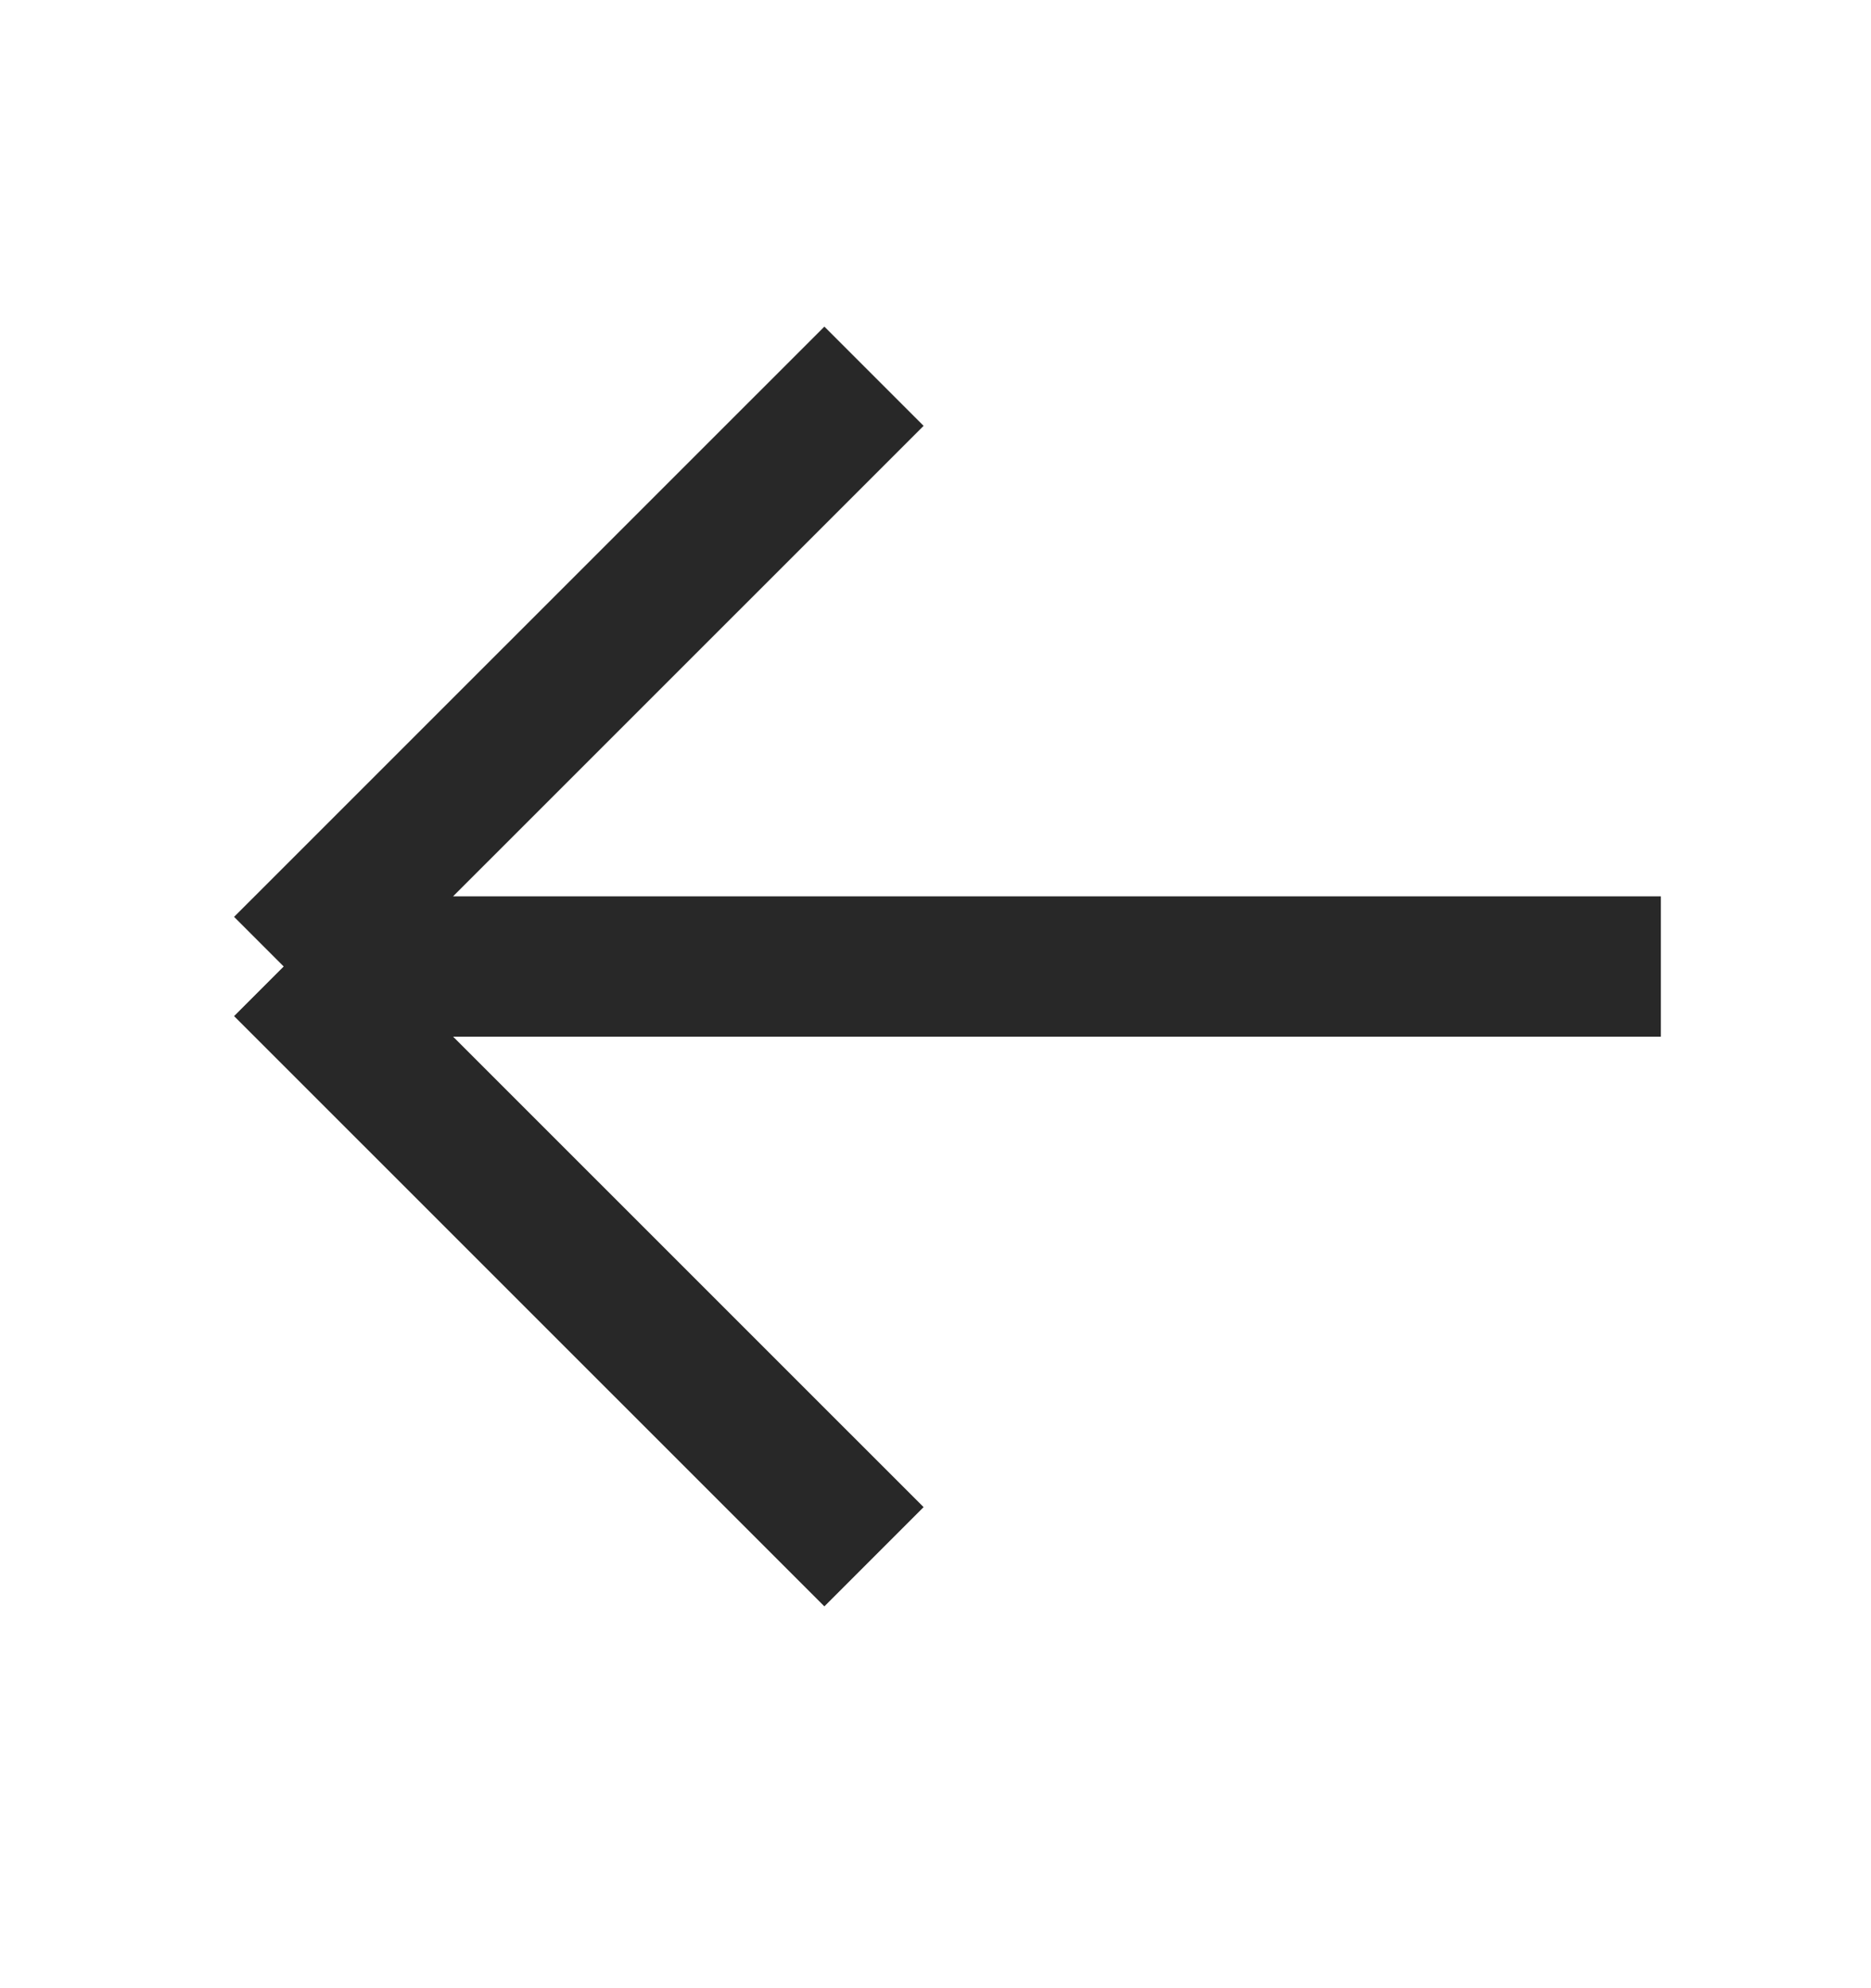
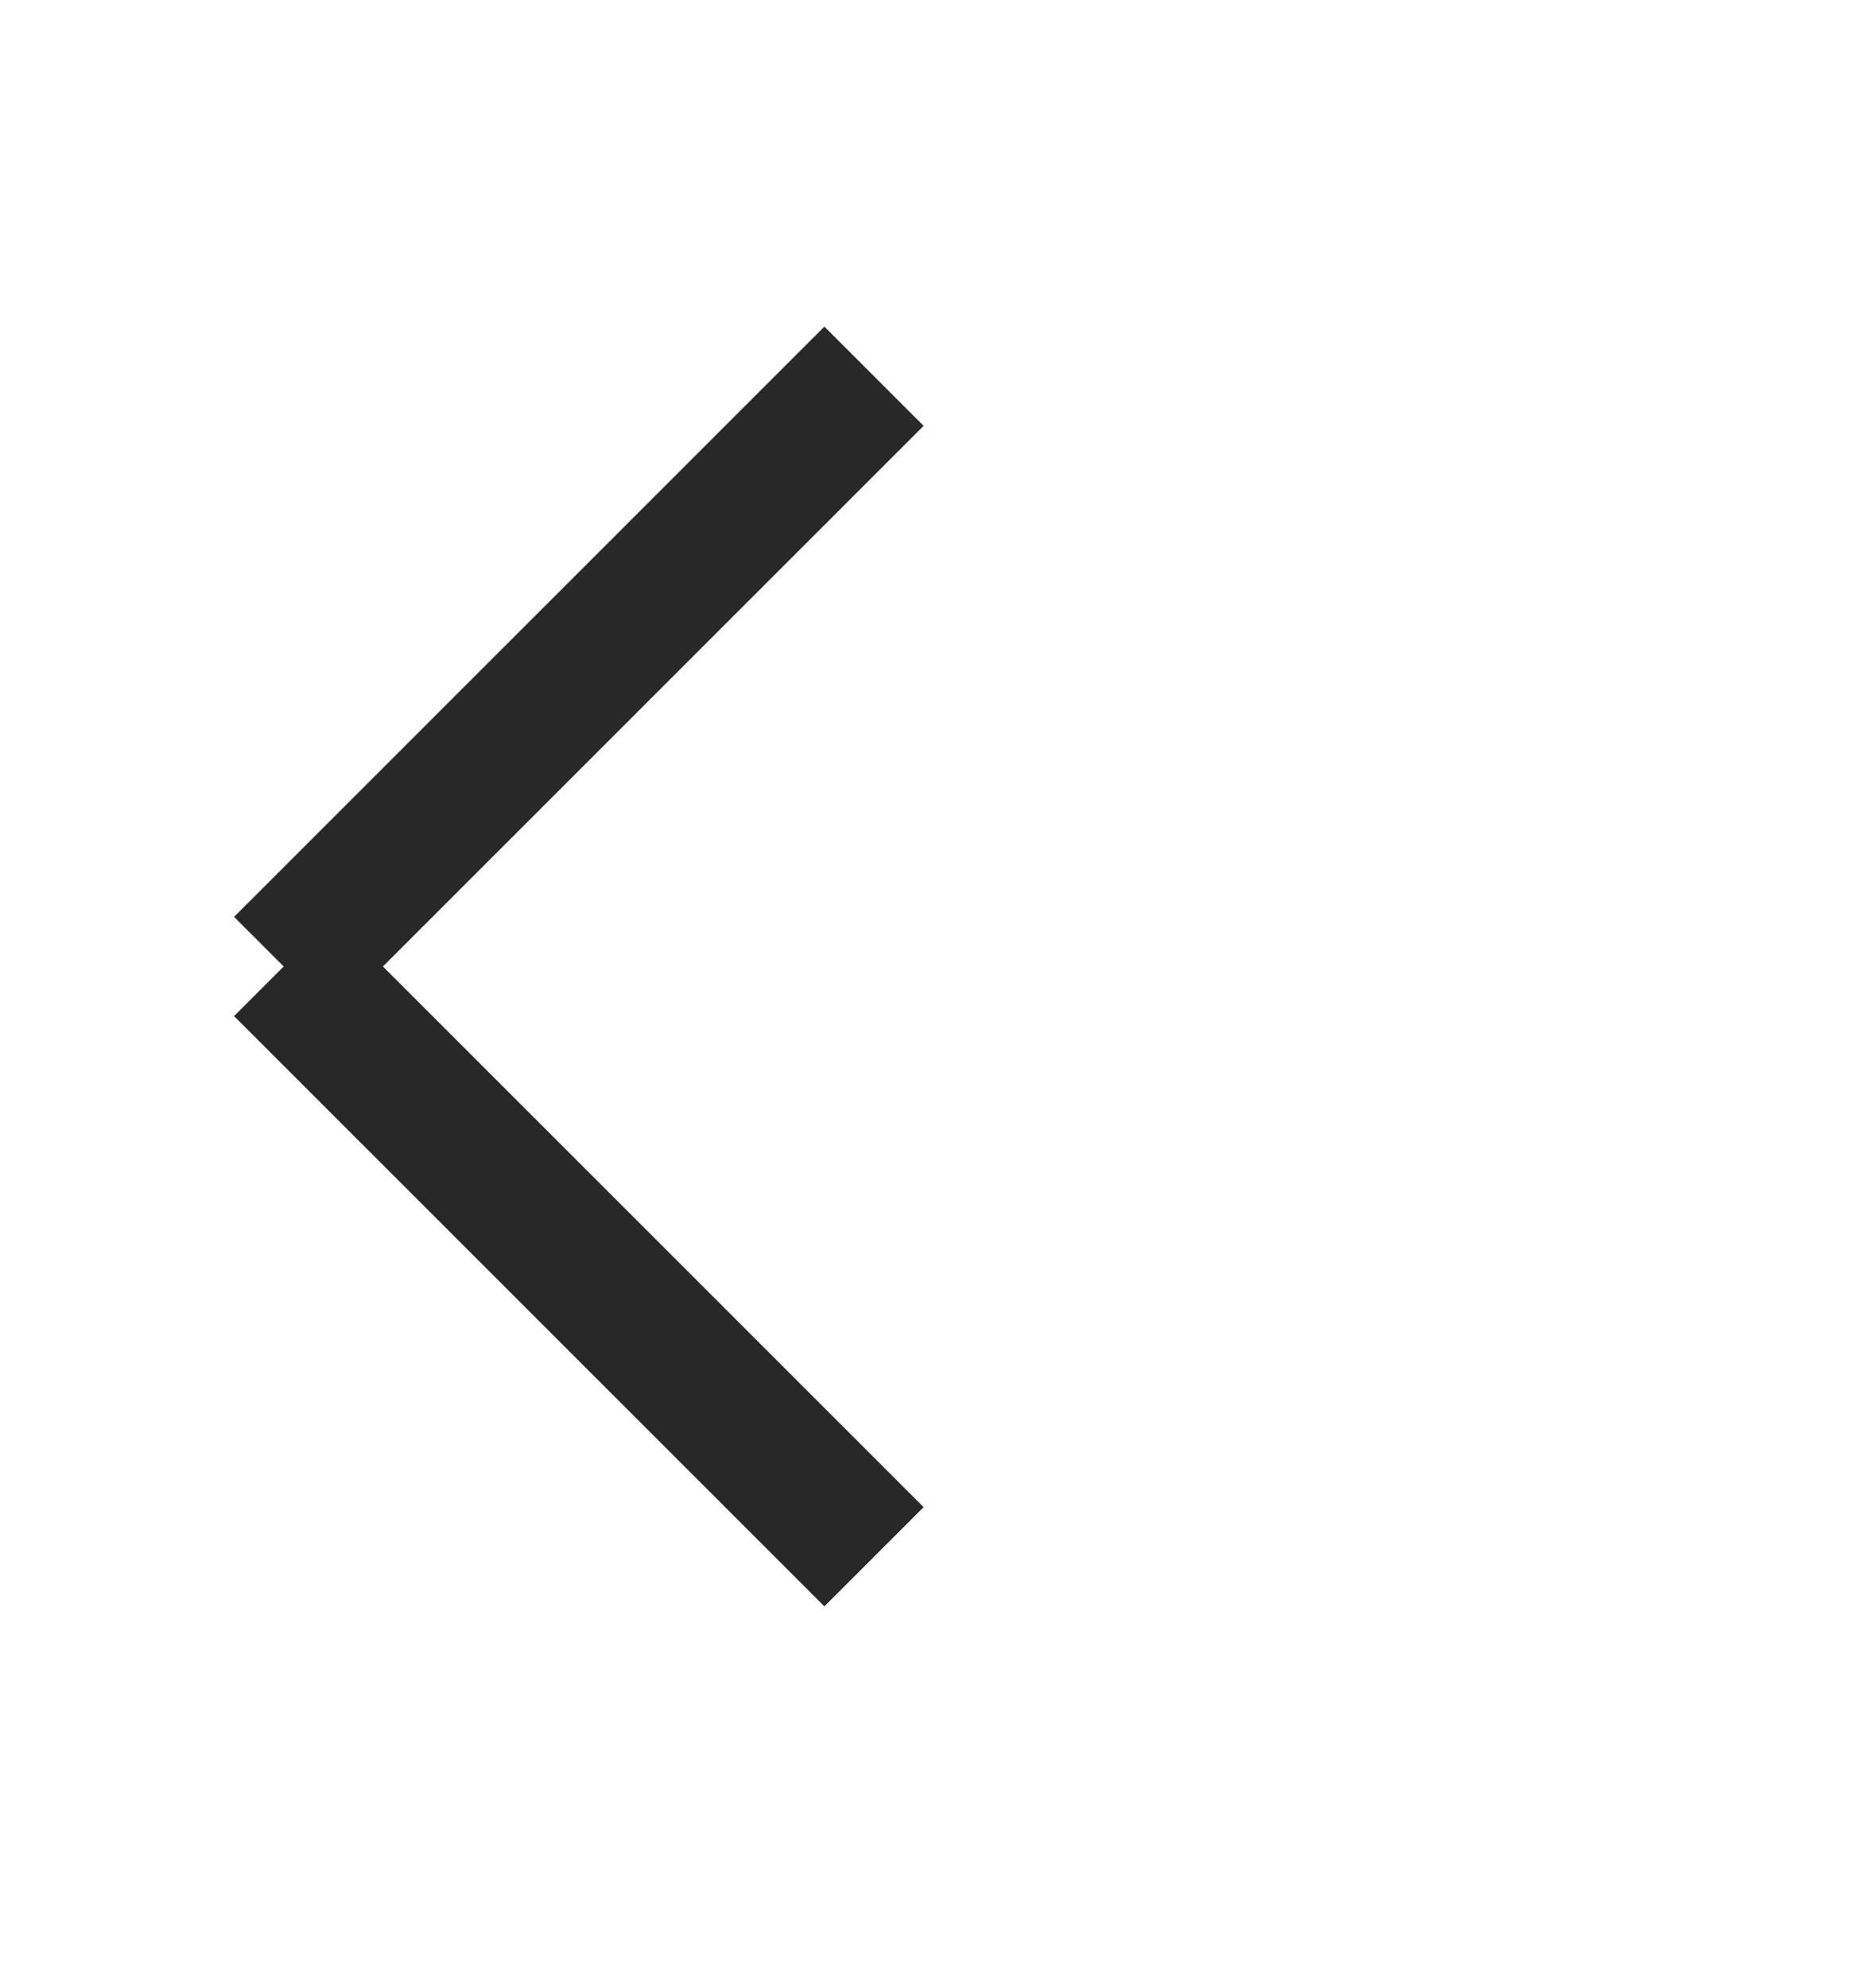
<svg xmlns="http://www.w3.org/2000/svg" width="16" height="17" viewBox="0 0 16 17" fill="none">
-   <path d="M14.203 8.264L2.426 8.264M2.426 8.264L7.474 3.217M2.426 8.264L7.474 13.311" stroke="#282828" stroke-width="1.2" stroke-linejoin="round" />
+   <path d="M14.203 8.264M2.426 8.264L7.474 3.217M2.426 8.264L7.474 13.311" stroke="#282828" stroke-width="1.2" stroke-linejoin="round" />
</svg>